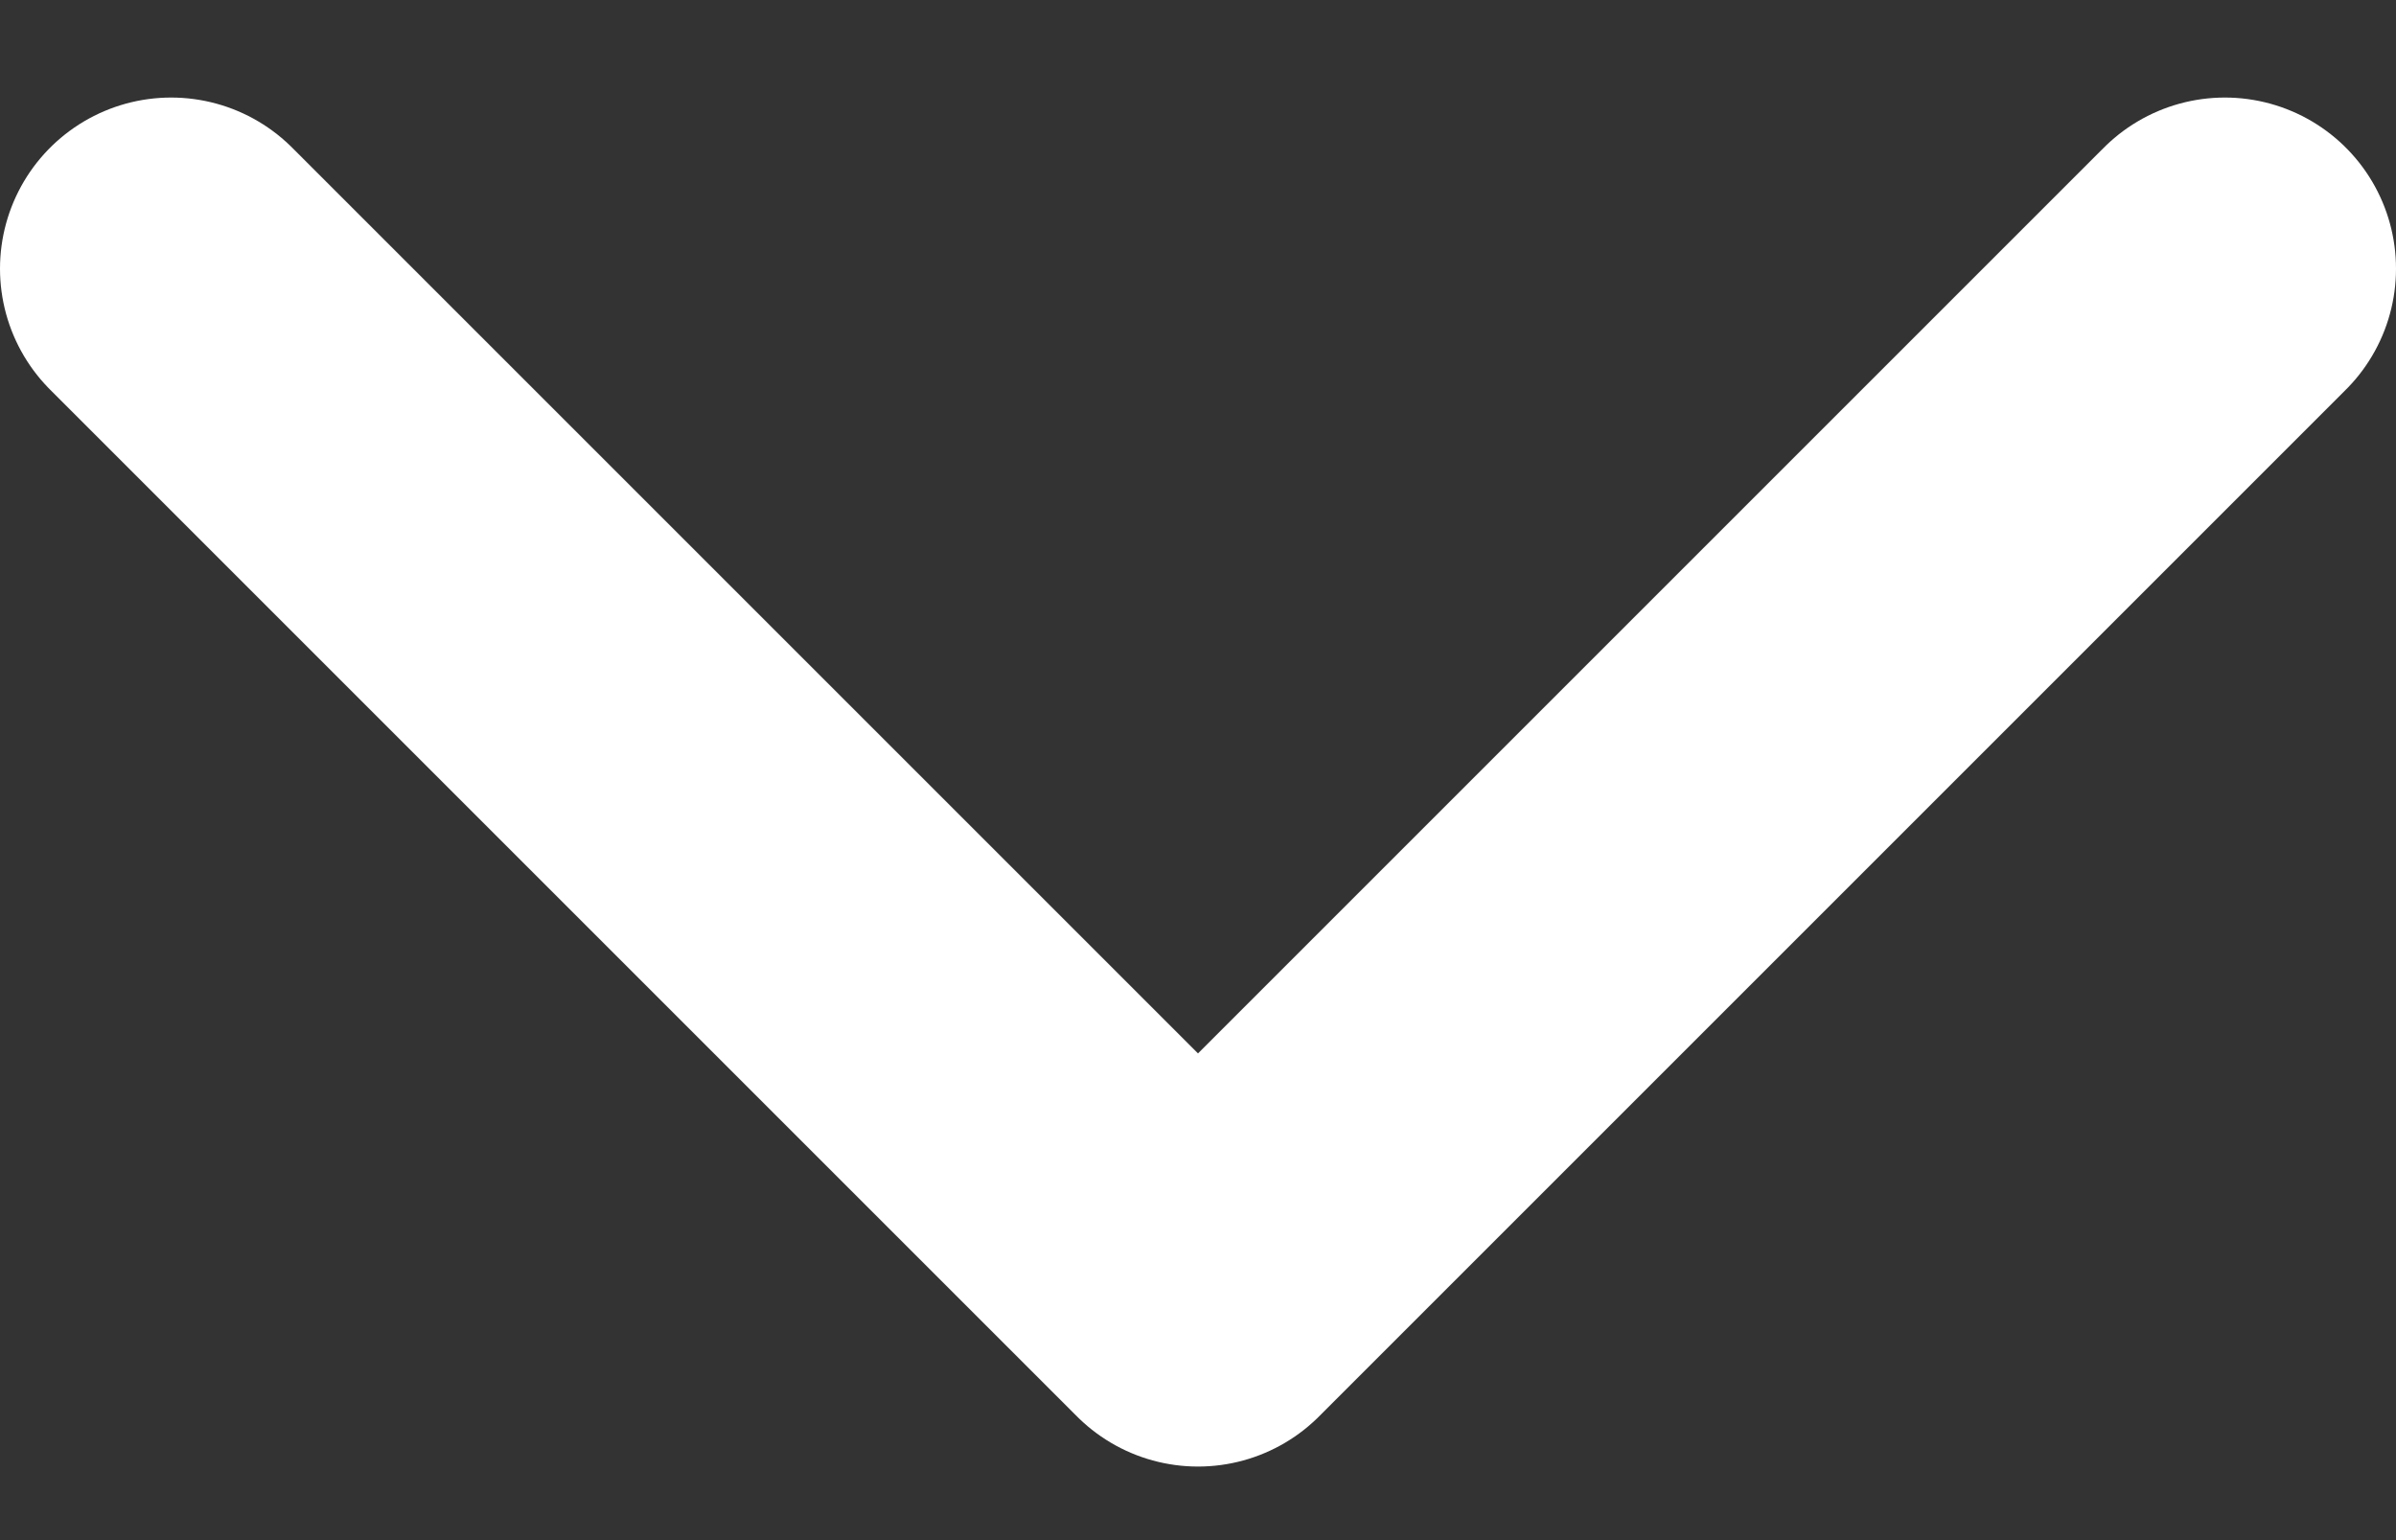
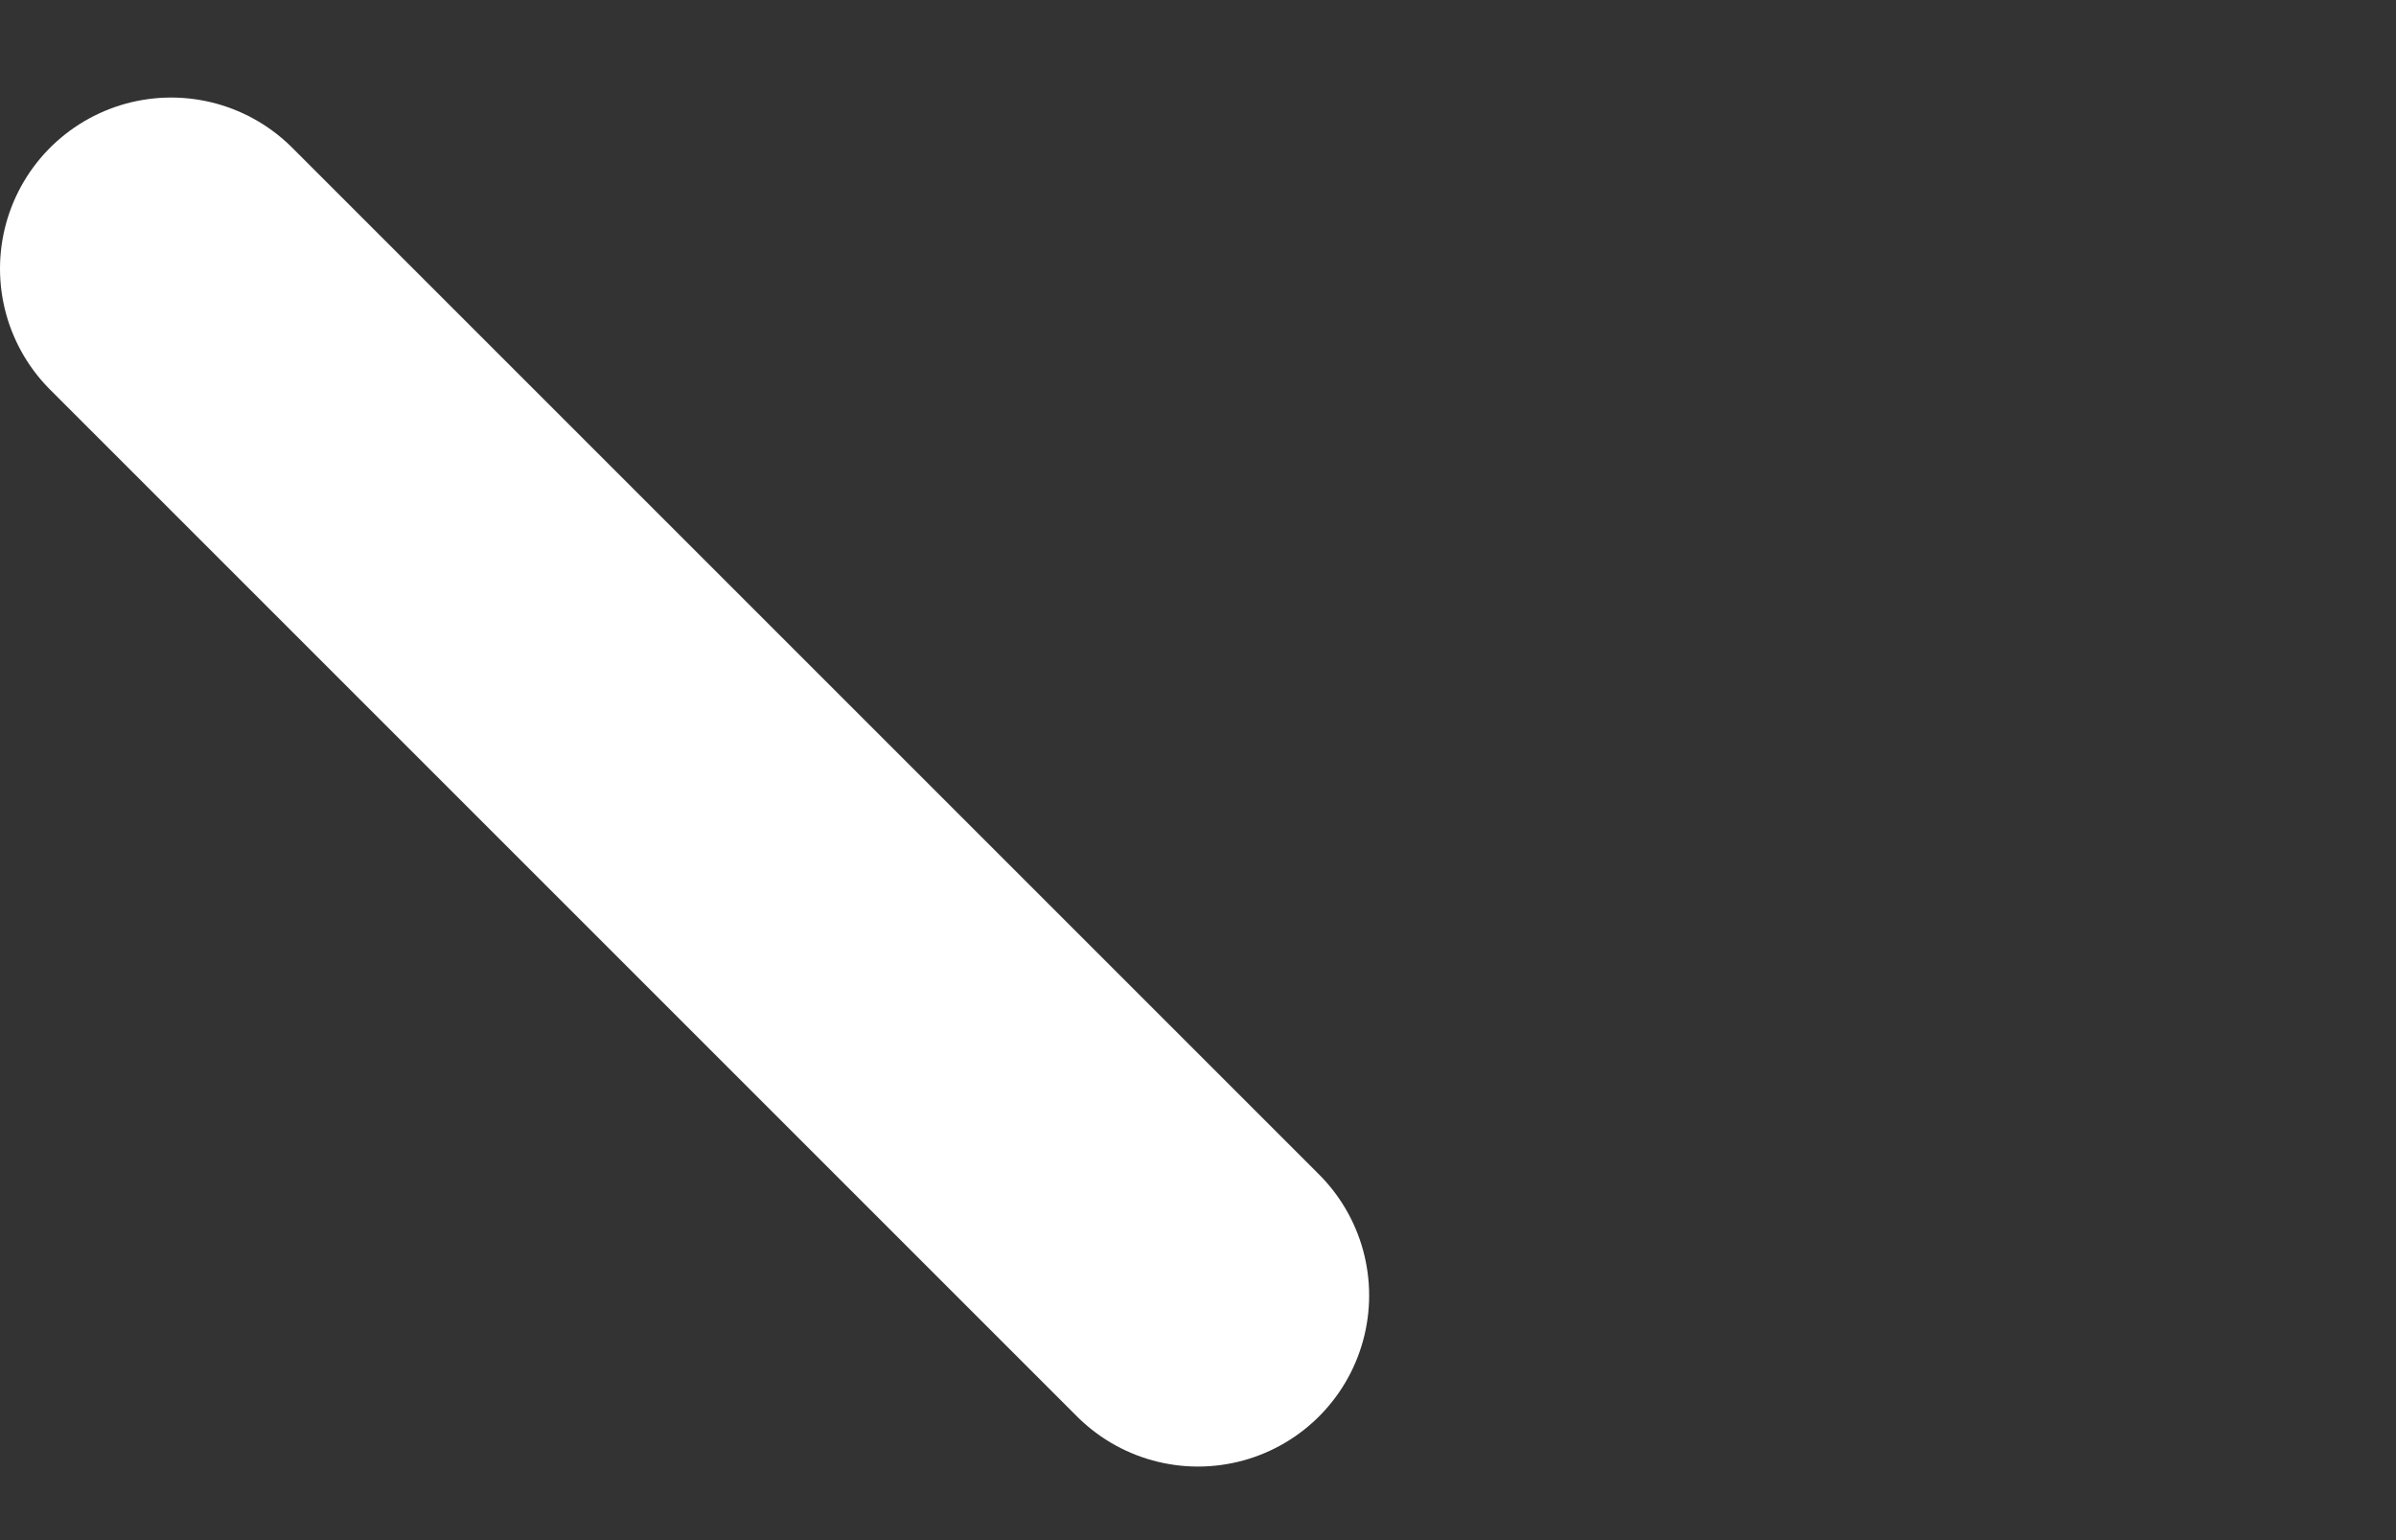
<svg xmlns="http://www.w3.org/2000/svg" width="14" height="9" viewBox="0 0 14 9" fill="none">
  <rect x="0" y="0" width="14" height="9" fill="#333333" stroke="none" />
-   <path d="M1 1.57L7 7.57L13 1.57" stroke="white" stroke-width="2" stroke-linecap="round" stroke-linejoin="round" />
+   <path d="M1 1.57L7 7.57" stroke="white" stroke-width="2" stroke-linecap="round" stroke-linejoin="round" />
</svg>